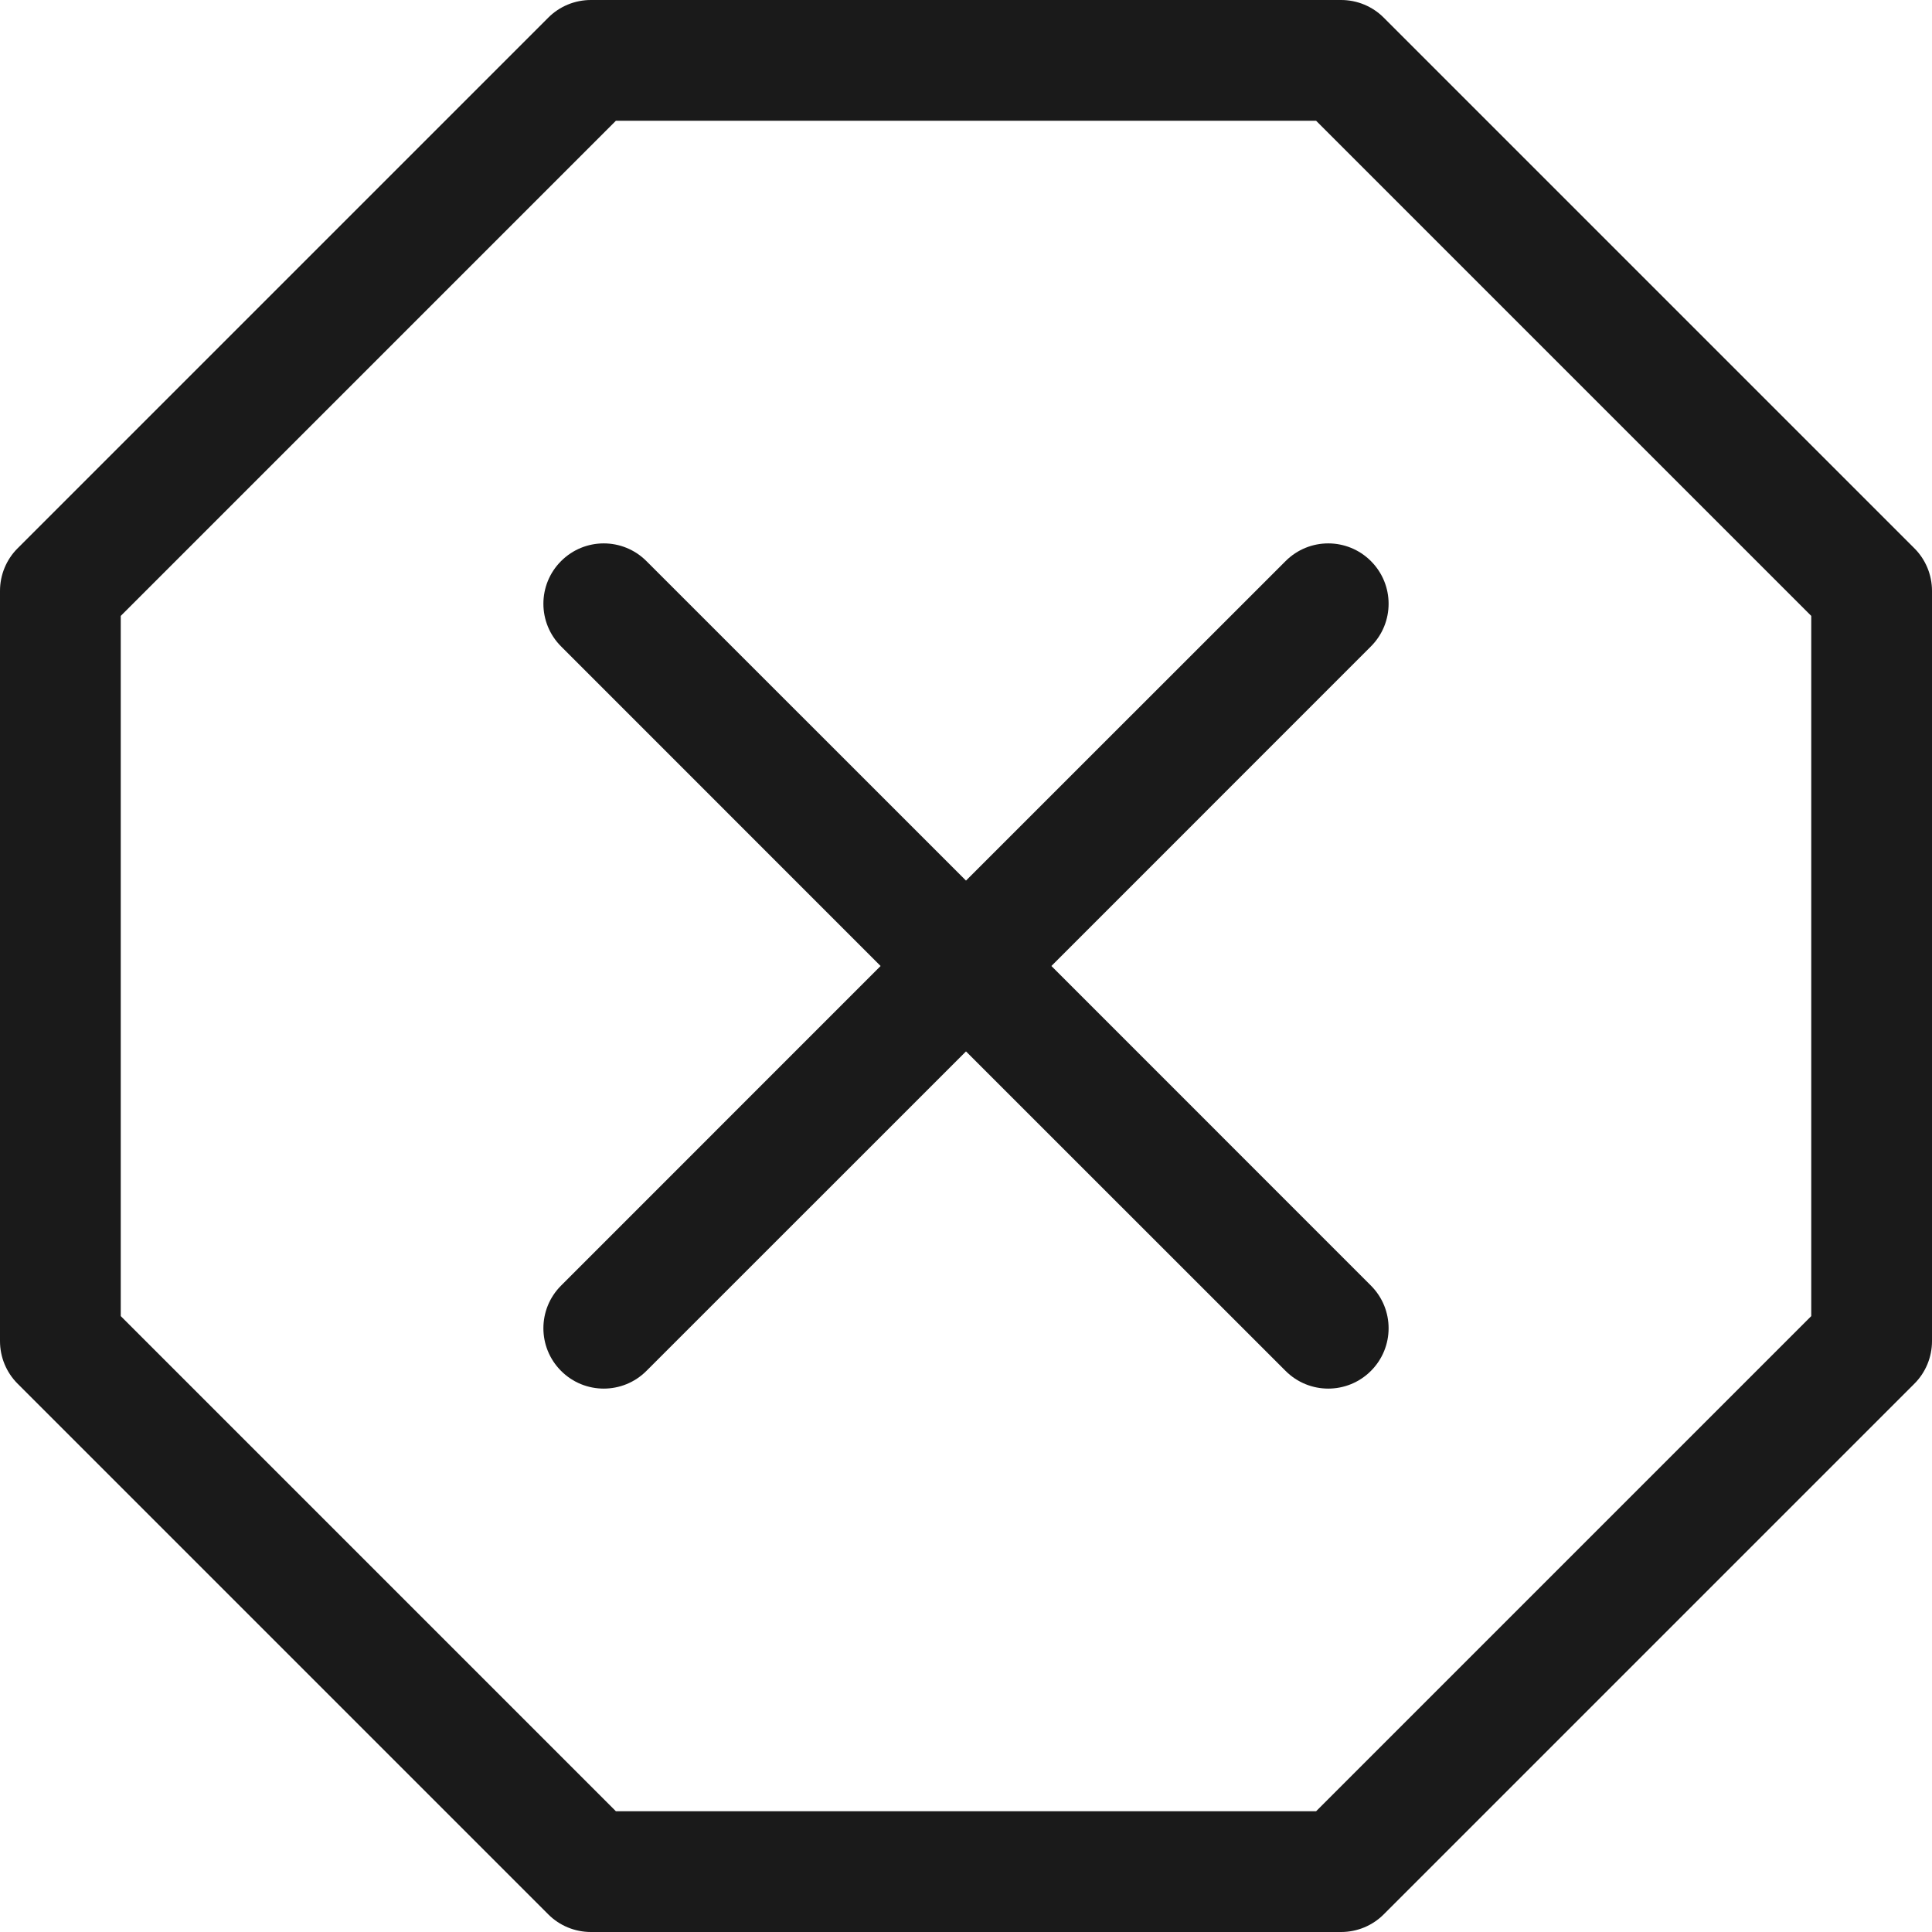
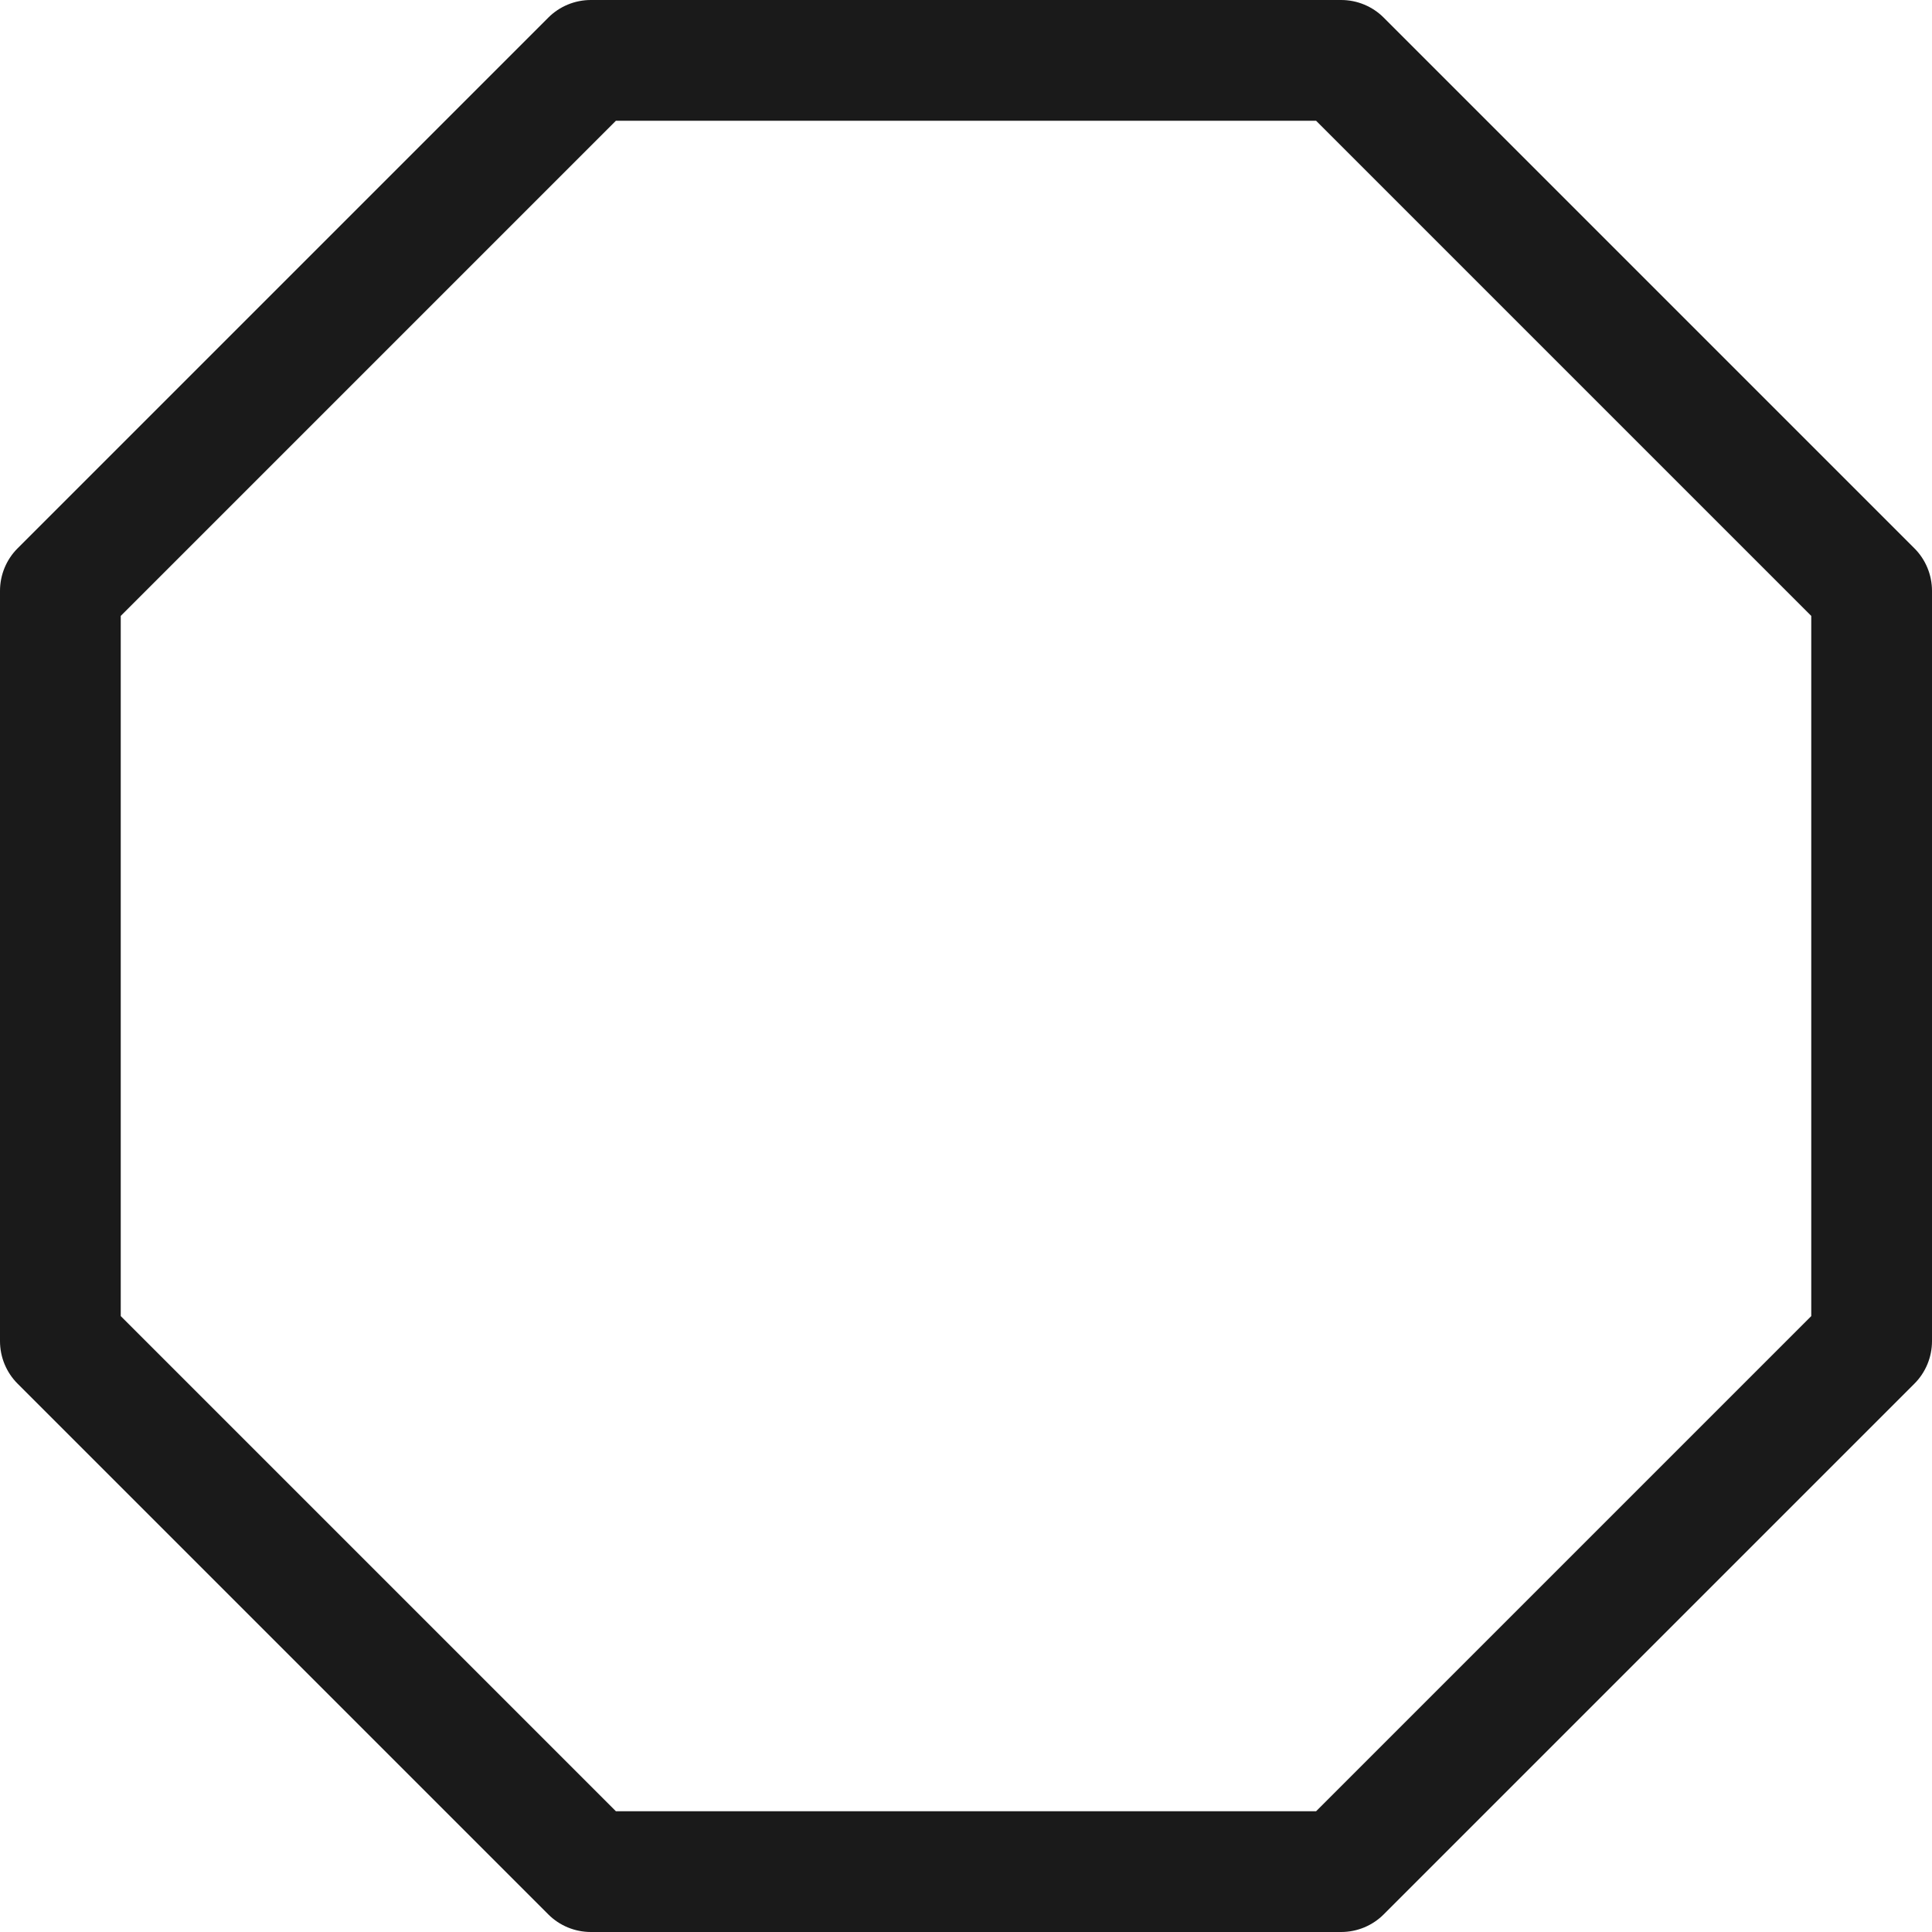
<svg xmlns="http://www.w3.org/2000/svg" width="24" height="24" viewBox="0 0 24 24" fill="none">
  <path fill-rule="evenodd" clip-rule="evenodd" d="M6.81 0.22C6.95 0.079 7.141 0 7.34 0H16.66C16.859 0 17.05 0.079 17.19 0.22L23.78 6.81C23.921 6.95 24 7.141 24 7.34V16.66C24 16.859 23.921 17.05 23.78 17.19L17.19 23.78C17.05 23.921 16.859 24 16.66 24H7.34C7.141 24 6.95 23.921 6.81 23.78L0.22 17.19C0.079 17.05 0 16.859 0 16.66V7.34C0 7.141 0.079 6.95 0.22 6.81L6.81 0.22ZM7.651 1.5L1.5 7.651V16.349L7.651 22.5H16.349L22.5 16.349V7.651L16.349 1.5H7.651Z" fill="#1A1A1A" />
-   <path fill-rule="evenodd" clip-rule="evenodd" d="M6.97 6.97C7.263 6.677 7.737 6.677 8.03 6.97L12 10.939L15.97 6.97C16.263 6.677 16.737 6.677 17.03 6.97C17.323 7.263 17.323 7.737 17.03 8.03L13.061 12L17.03 15.97C17.323 16.263 17.323 16.737 17.03 17.03C16.737 17.323 16.263 17.323 15.97 17.03L12 13.061L8.03 17.03C7.737 17.323 7.263 17.323 6.97 17.03C6.677 16.737 6.677 16.263 6.97 15.97L10.939 12L6.97 8.03C6.677 7.737 6.677 7.263 6.97 6.97Z" fill="#1A1A1A" />
</svg>